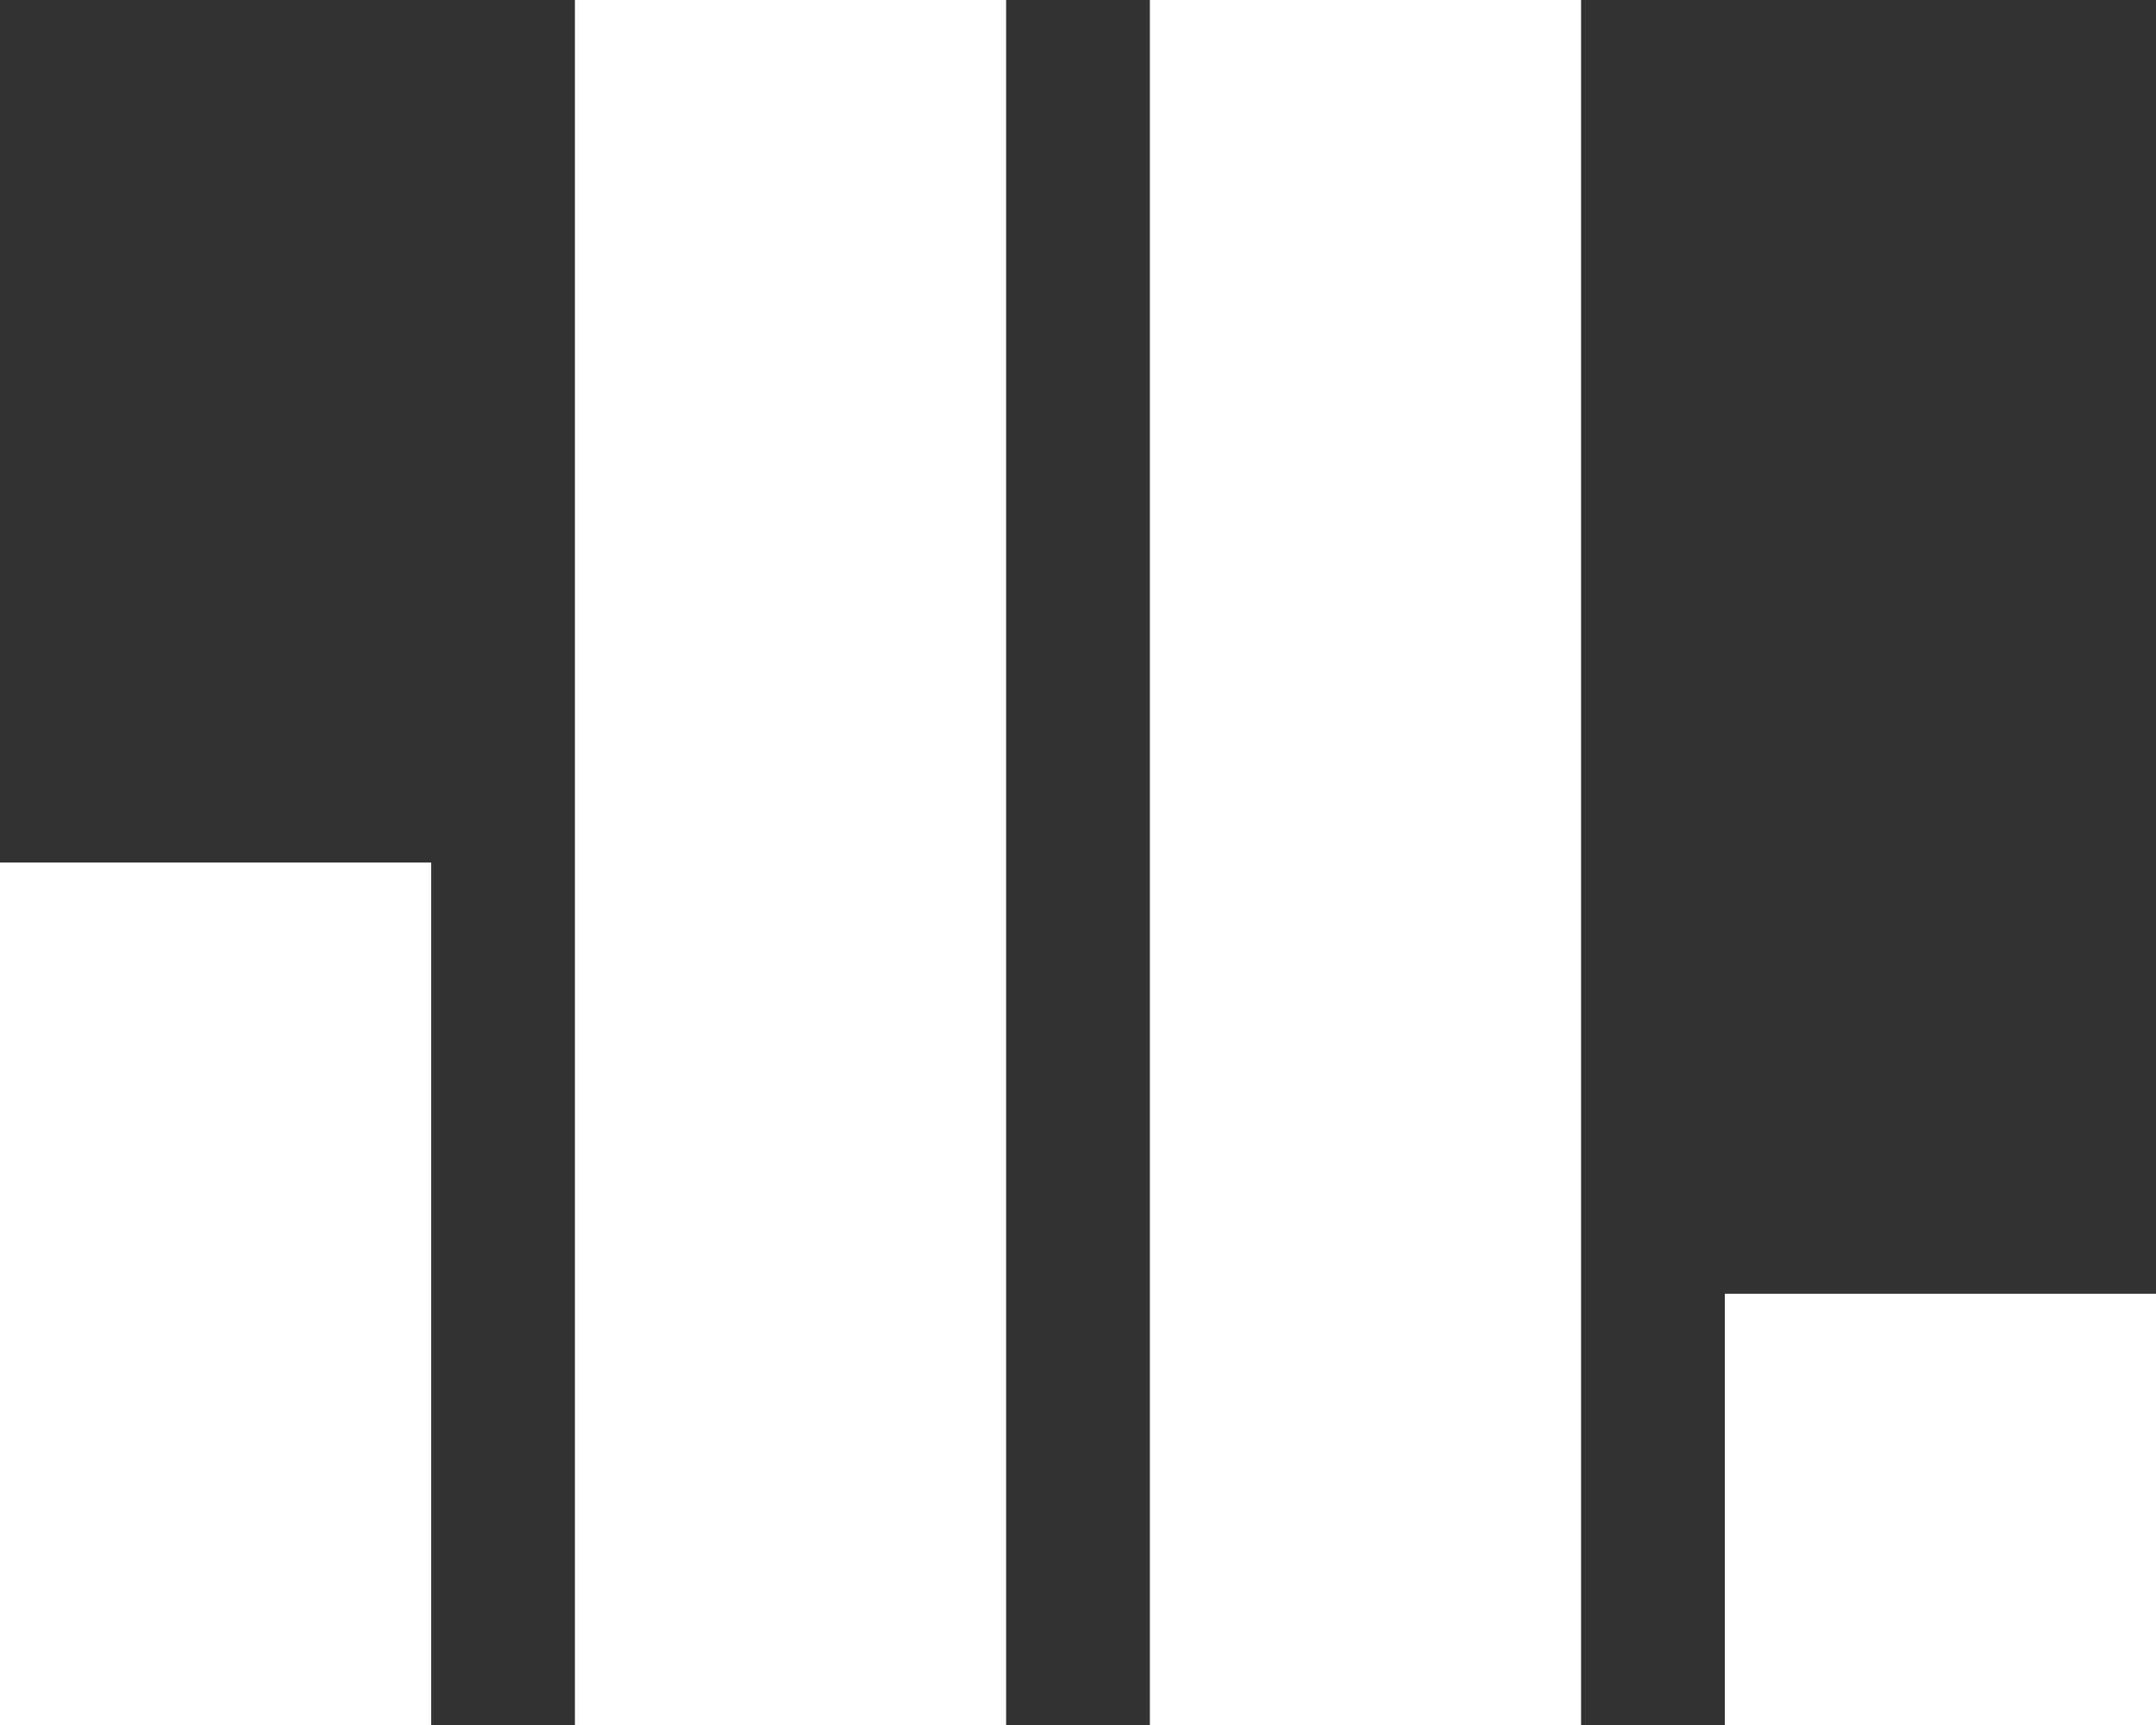
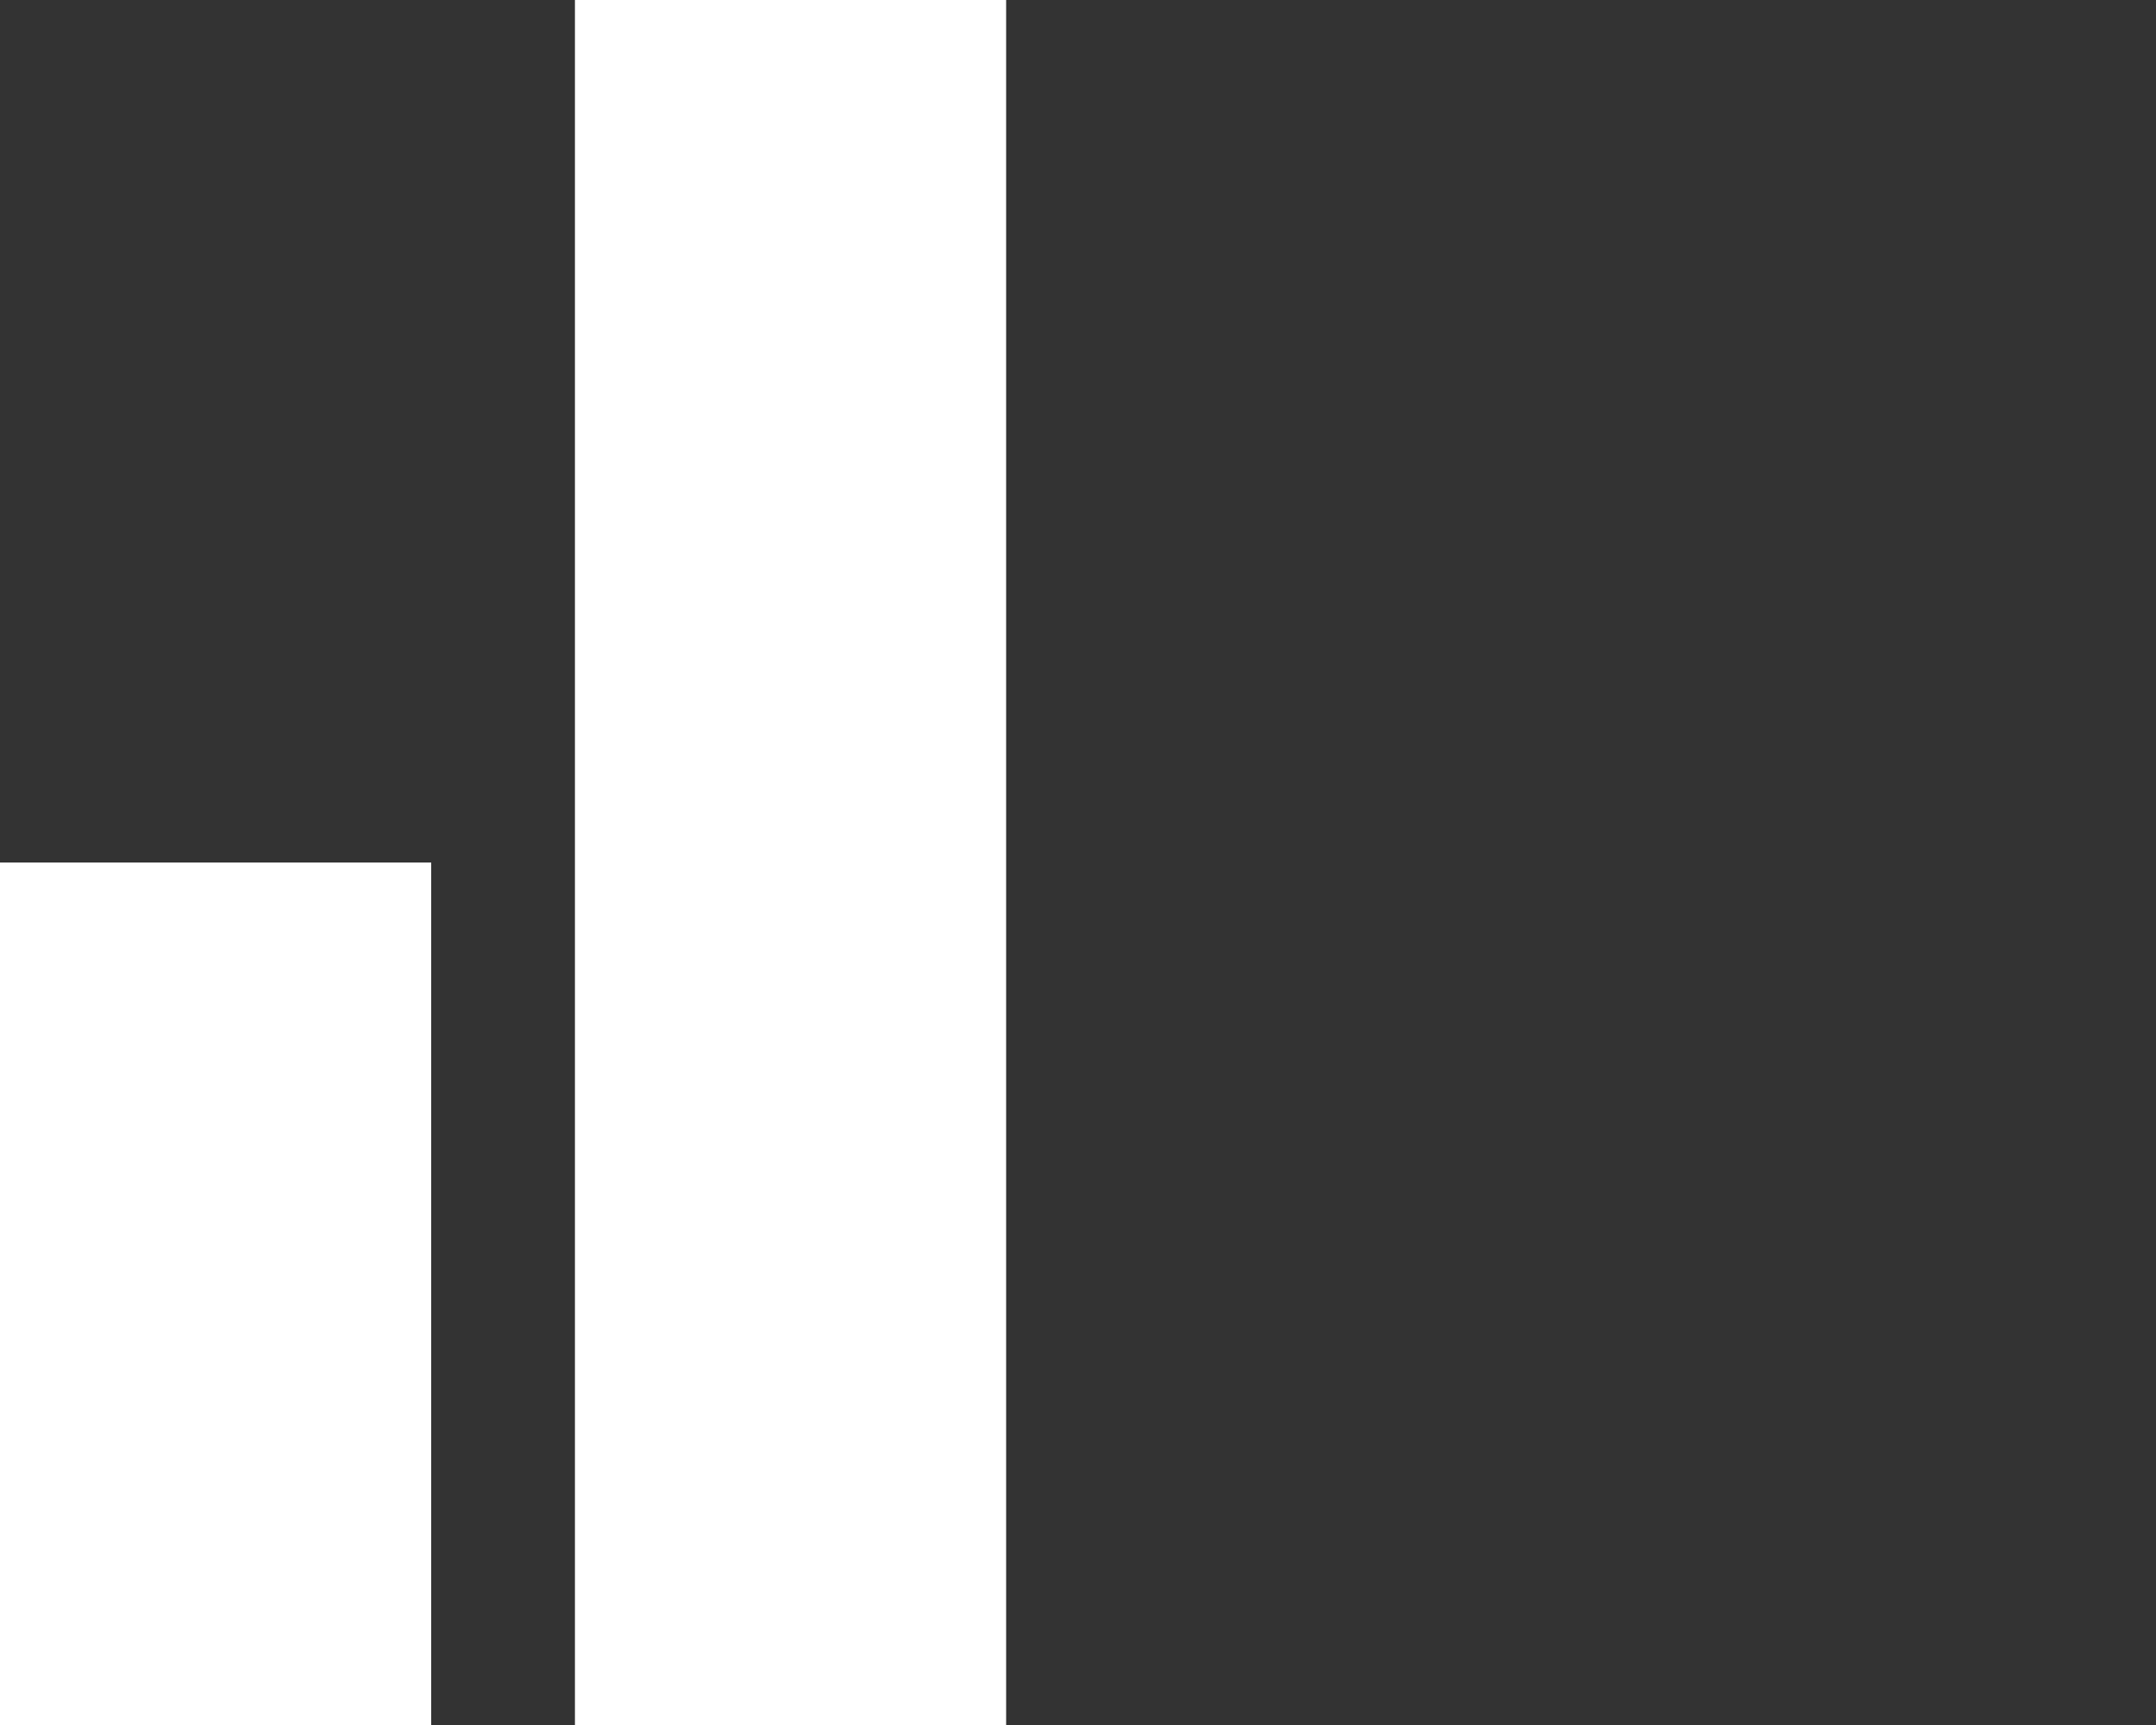
<svg xmlns="http://www.w3.org/2000/svg" width="30px" height="24px" viewBox="0 0 30 24" version="1.1">
  <rect x="0" y="0" width="30" height="24" fill="#333333" stroke="none" />
  <title>Artboard</title>
  <desc>Created with Sketch.</desc>
  <g id="Artboard" stroke="none" stroke-width="1" fill="none" fill-rule="evenodd">
    <g id="Group" fill="#FFFFFF">
      <rect id="Rectangle" x="0" y="12" width="6" height="12" />
      <rect id="Rectangle" x="8" y="0" width="6" height="24" />
-       <rect id="Rectangle" x="16" y="0" width="6" height="24" />
-       <rect id="Rectangle" x="24" y="18" width="6" height="6" />
    </g>
  </g>
</svg>